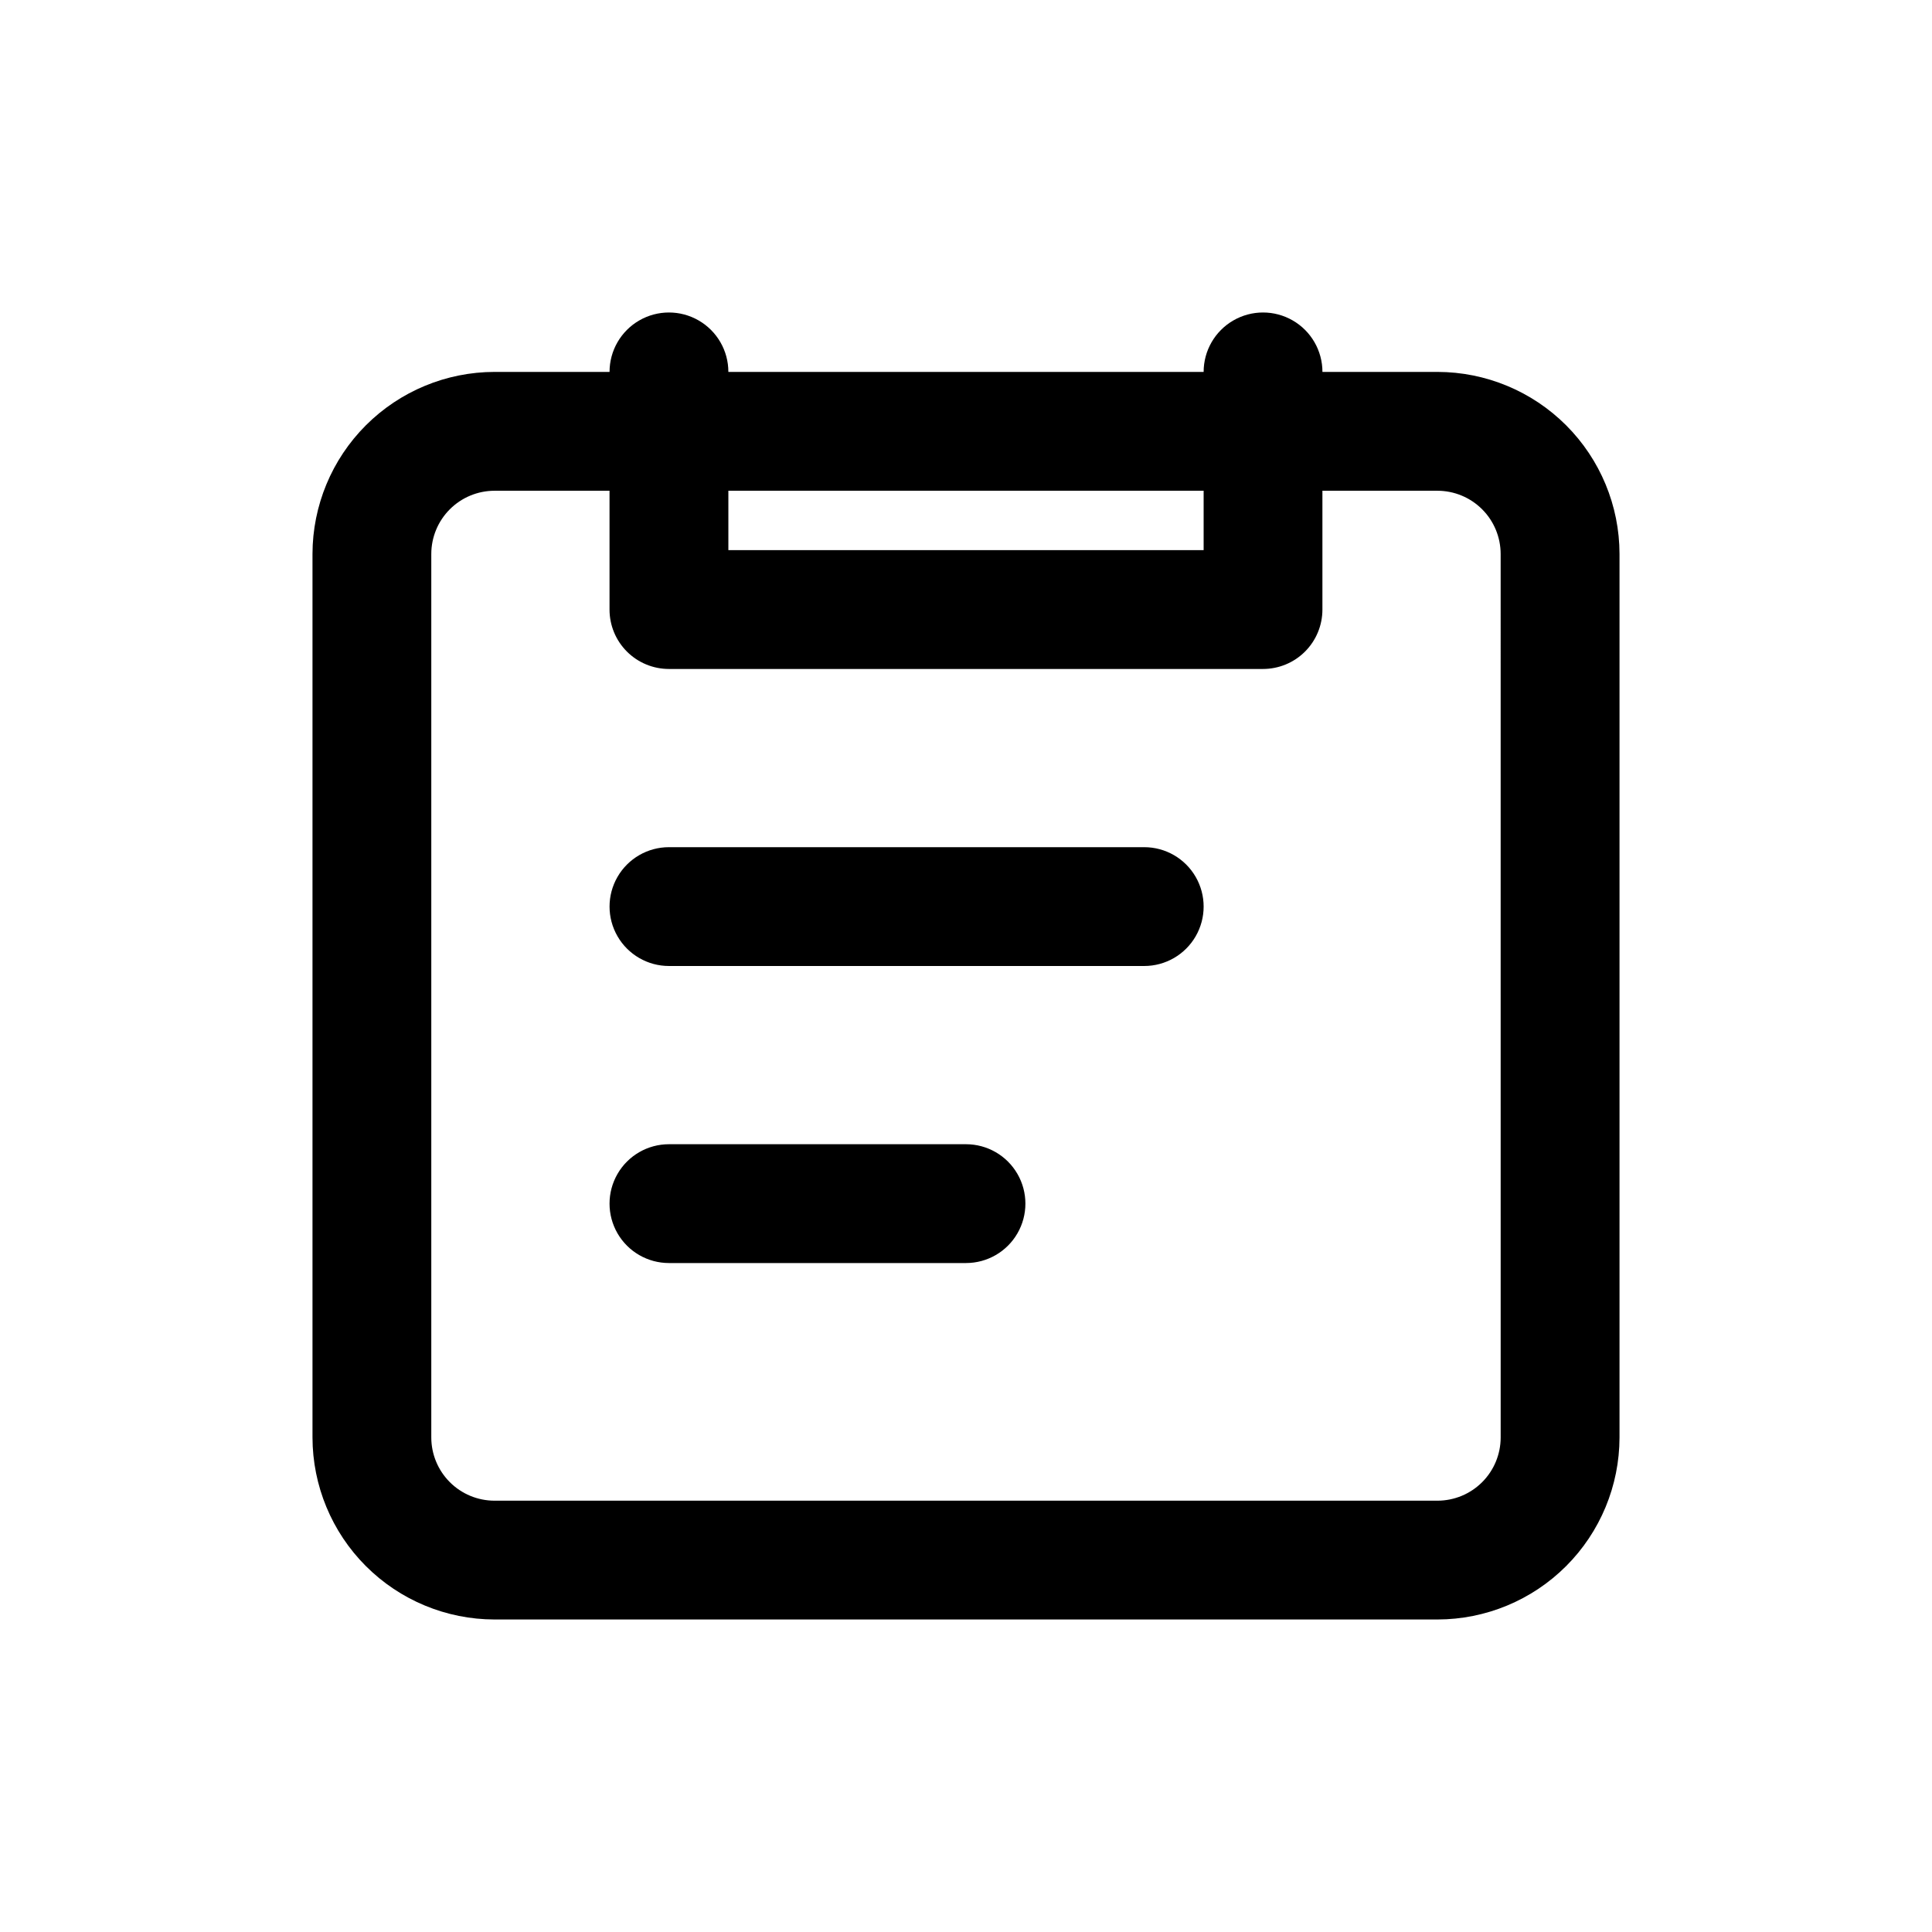
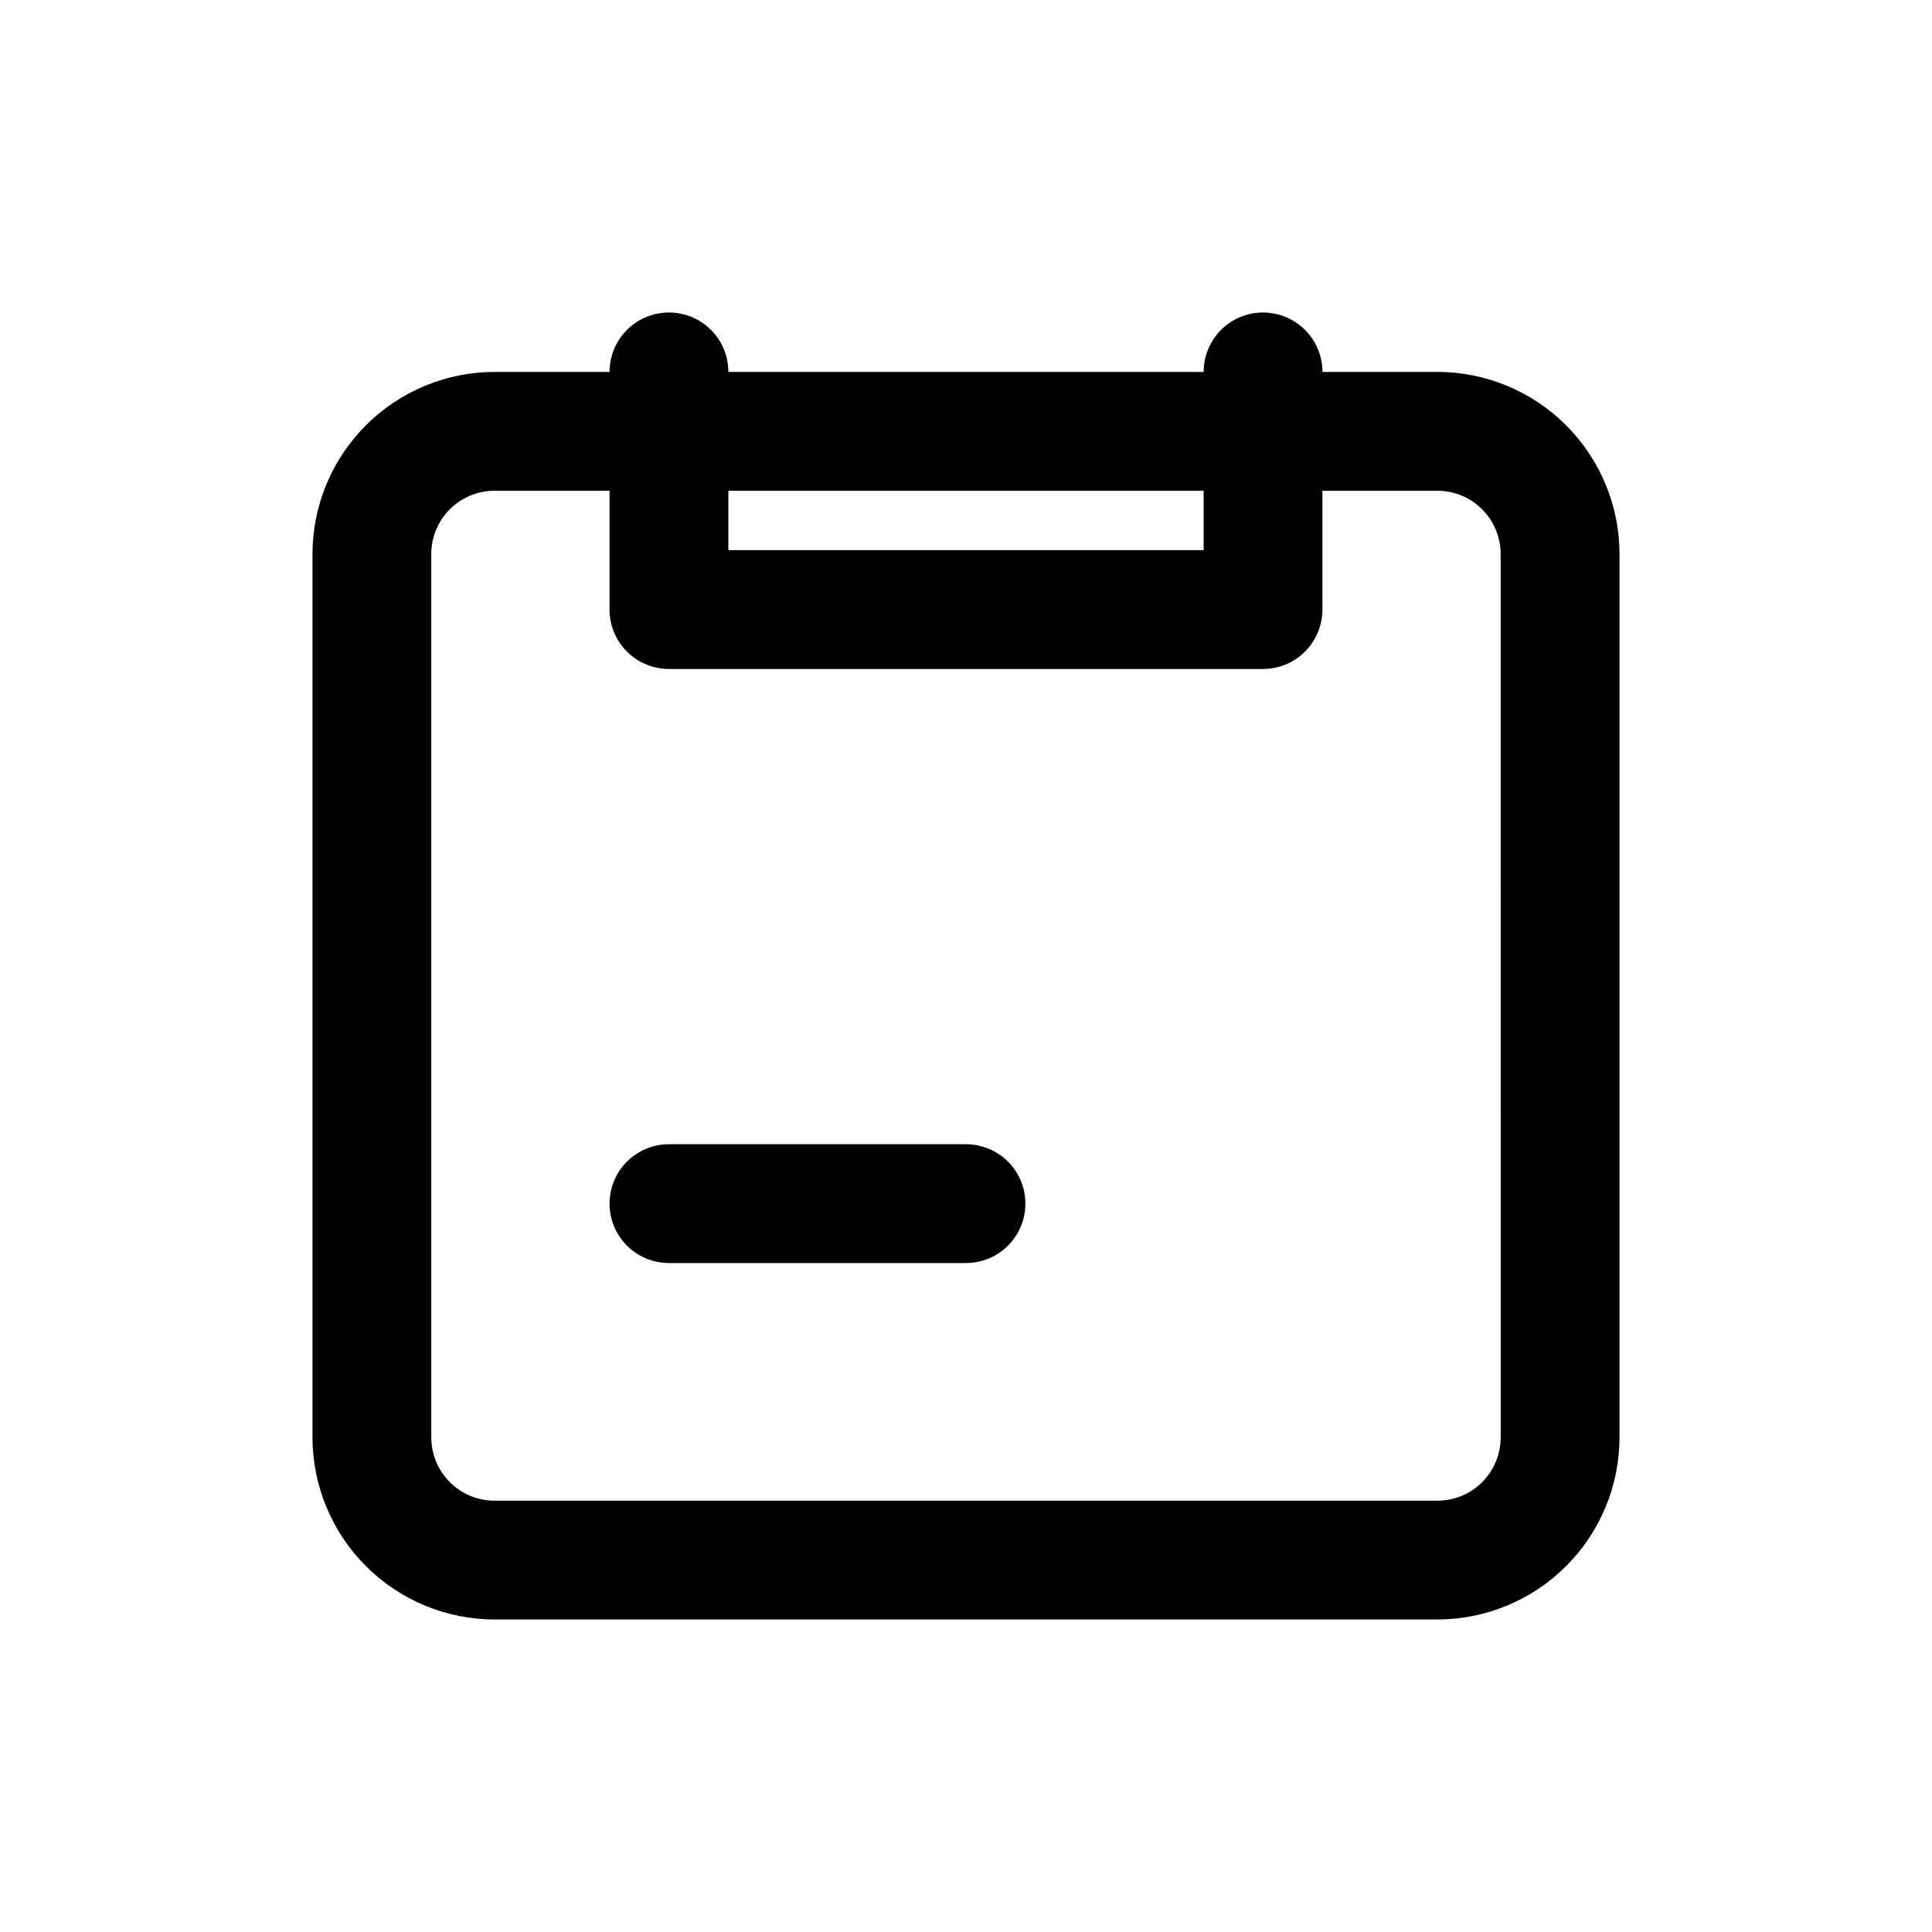
<svg xmlns="http://www.w3.org/2000/svg" fill="#000000" width="800px" height="800px" version="1.1" viewBox="144 144 512 512">
  <g>
    <path d="m524.94 242.56h-30.48c0-5.625-3-10.824-7.871-13.637s-10.871-2.812-15.742 0-7.871 8.012-7.871 13.637h-125.95c0-5.625-3-10.824-7.875-13.637-4.871-2.812-10.871-2.812-15.742 0s-7.871 8.012-7.871 13.637h-30.48c-12.789 0.016-25.051 5.106-34.094 14.148-9.043 9.043-14.129 21.301-14.148 34.09v234.14c0.02 12.789 5.106 25.051 14.148 34.094 9.043 9.043 21.305 14.133 34.094 14.148h249.89c12.789-0.016 25.051-5.106 34.094-14.148 9.043-9.043 14.133-21.305 14.148-34.094v-234.14c-0.016-12.789-5.106-25.047-14.148-34.09-9.043-9.043-21.305-14.133-34.094-14.148zm-61.965 31.488v15.742h-125.95v-15.742zm78.719 250.9v-0.004c-0.004 4.445-1.77 8.703-4.91 11.844s-7.398 4.906-11.844 4.91h-249.89c-4.441-0.004-8.699-1.77-11.84-4.91s-4.91-7.398-4.914-11.844v-234.14c0.004-4.441 1.773-8.699 4.914-11.84s7.398-4.906 11.84-4.91h30.48v31.488c0 4.176 1.656 8.18 4.609 11.133s6.957 4.609 11.133 4.609h157.44c4.176 0 8.18-1.656 11.133-4.609 2.953-2.953 4.609-6.957 4.609-11.133v-31.488h30.48c4.445 0.004 8.703 1.77 11.844 4.91s4.906 7.398 4.91 11.84z" />
-     <path d="m447.23 368.51h-125.95c-5.625 0-10.82 3-13.633 7.871-2.812 4.871-2.812 10.871 0 15.742s8.008 7.875 13.633 7.875h125.95c5.625 0 10.824-3.004 13.637-7.875s2.812-10.871 0-15.742c-2.812-4.871-8.012-7.871-13.637-7.871z" />
    <path d="m400 447.23h-78.723c-5.625 0-10.82 3-13.633 7.871-2.812 4.871-2.812 10.875 0 15.746s8.008 7.871 13.633 7.871h78.723c5.625 0 10.82-3 13.633-7.871s2.812-10.875 0-15.746c-2.812-4.871-8.008-7.871-13.633-7.871z" />
  </g>
</svg>